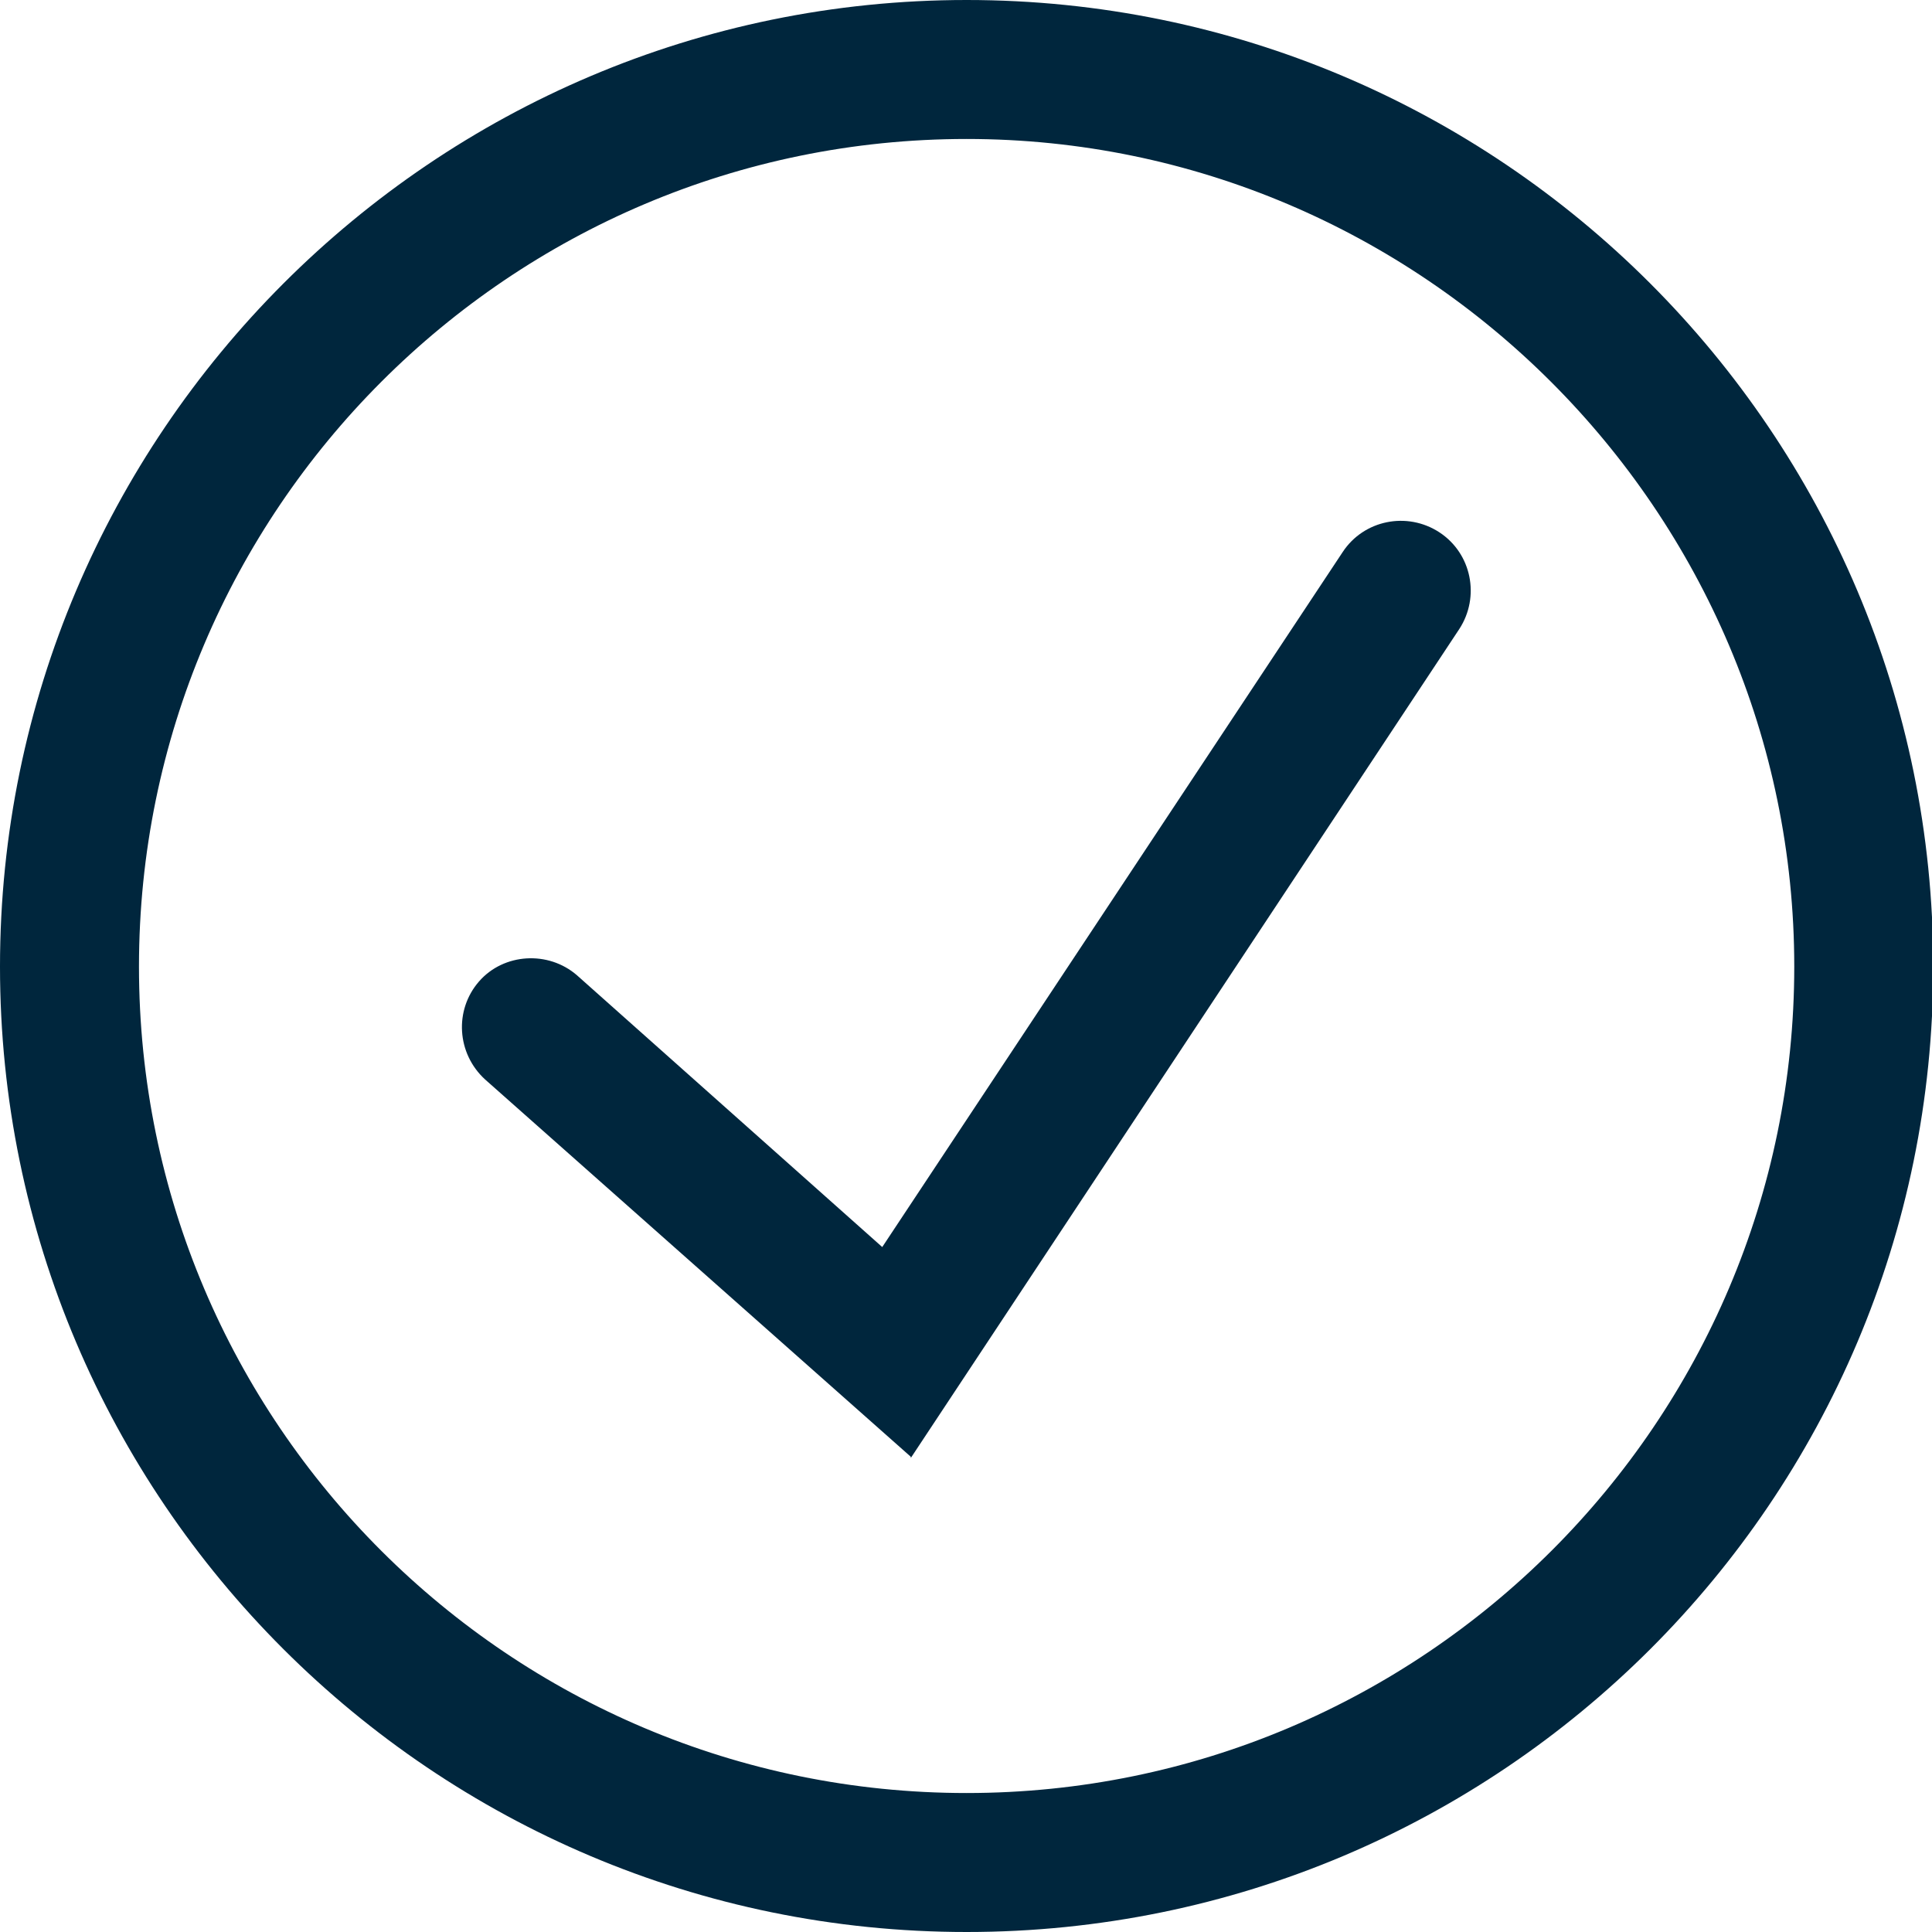
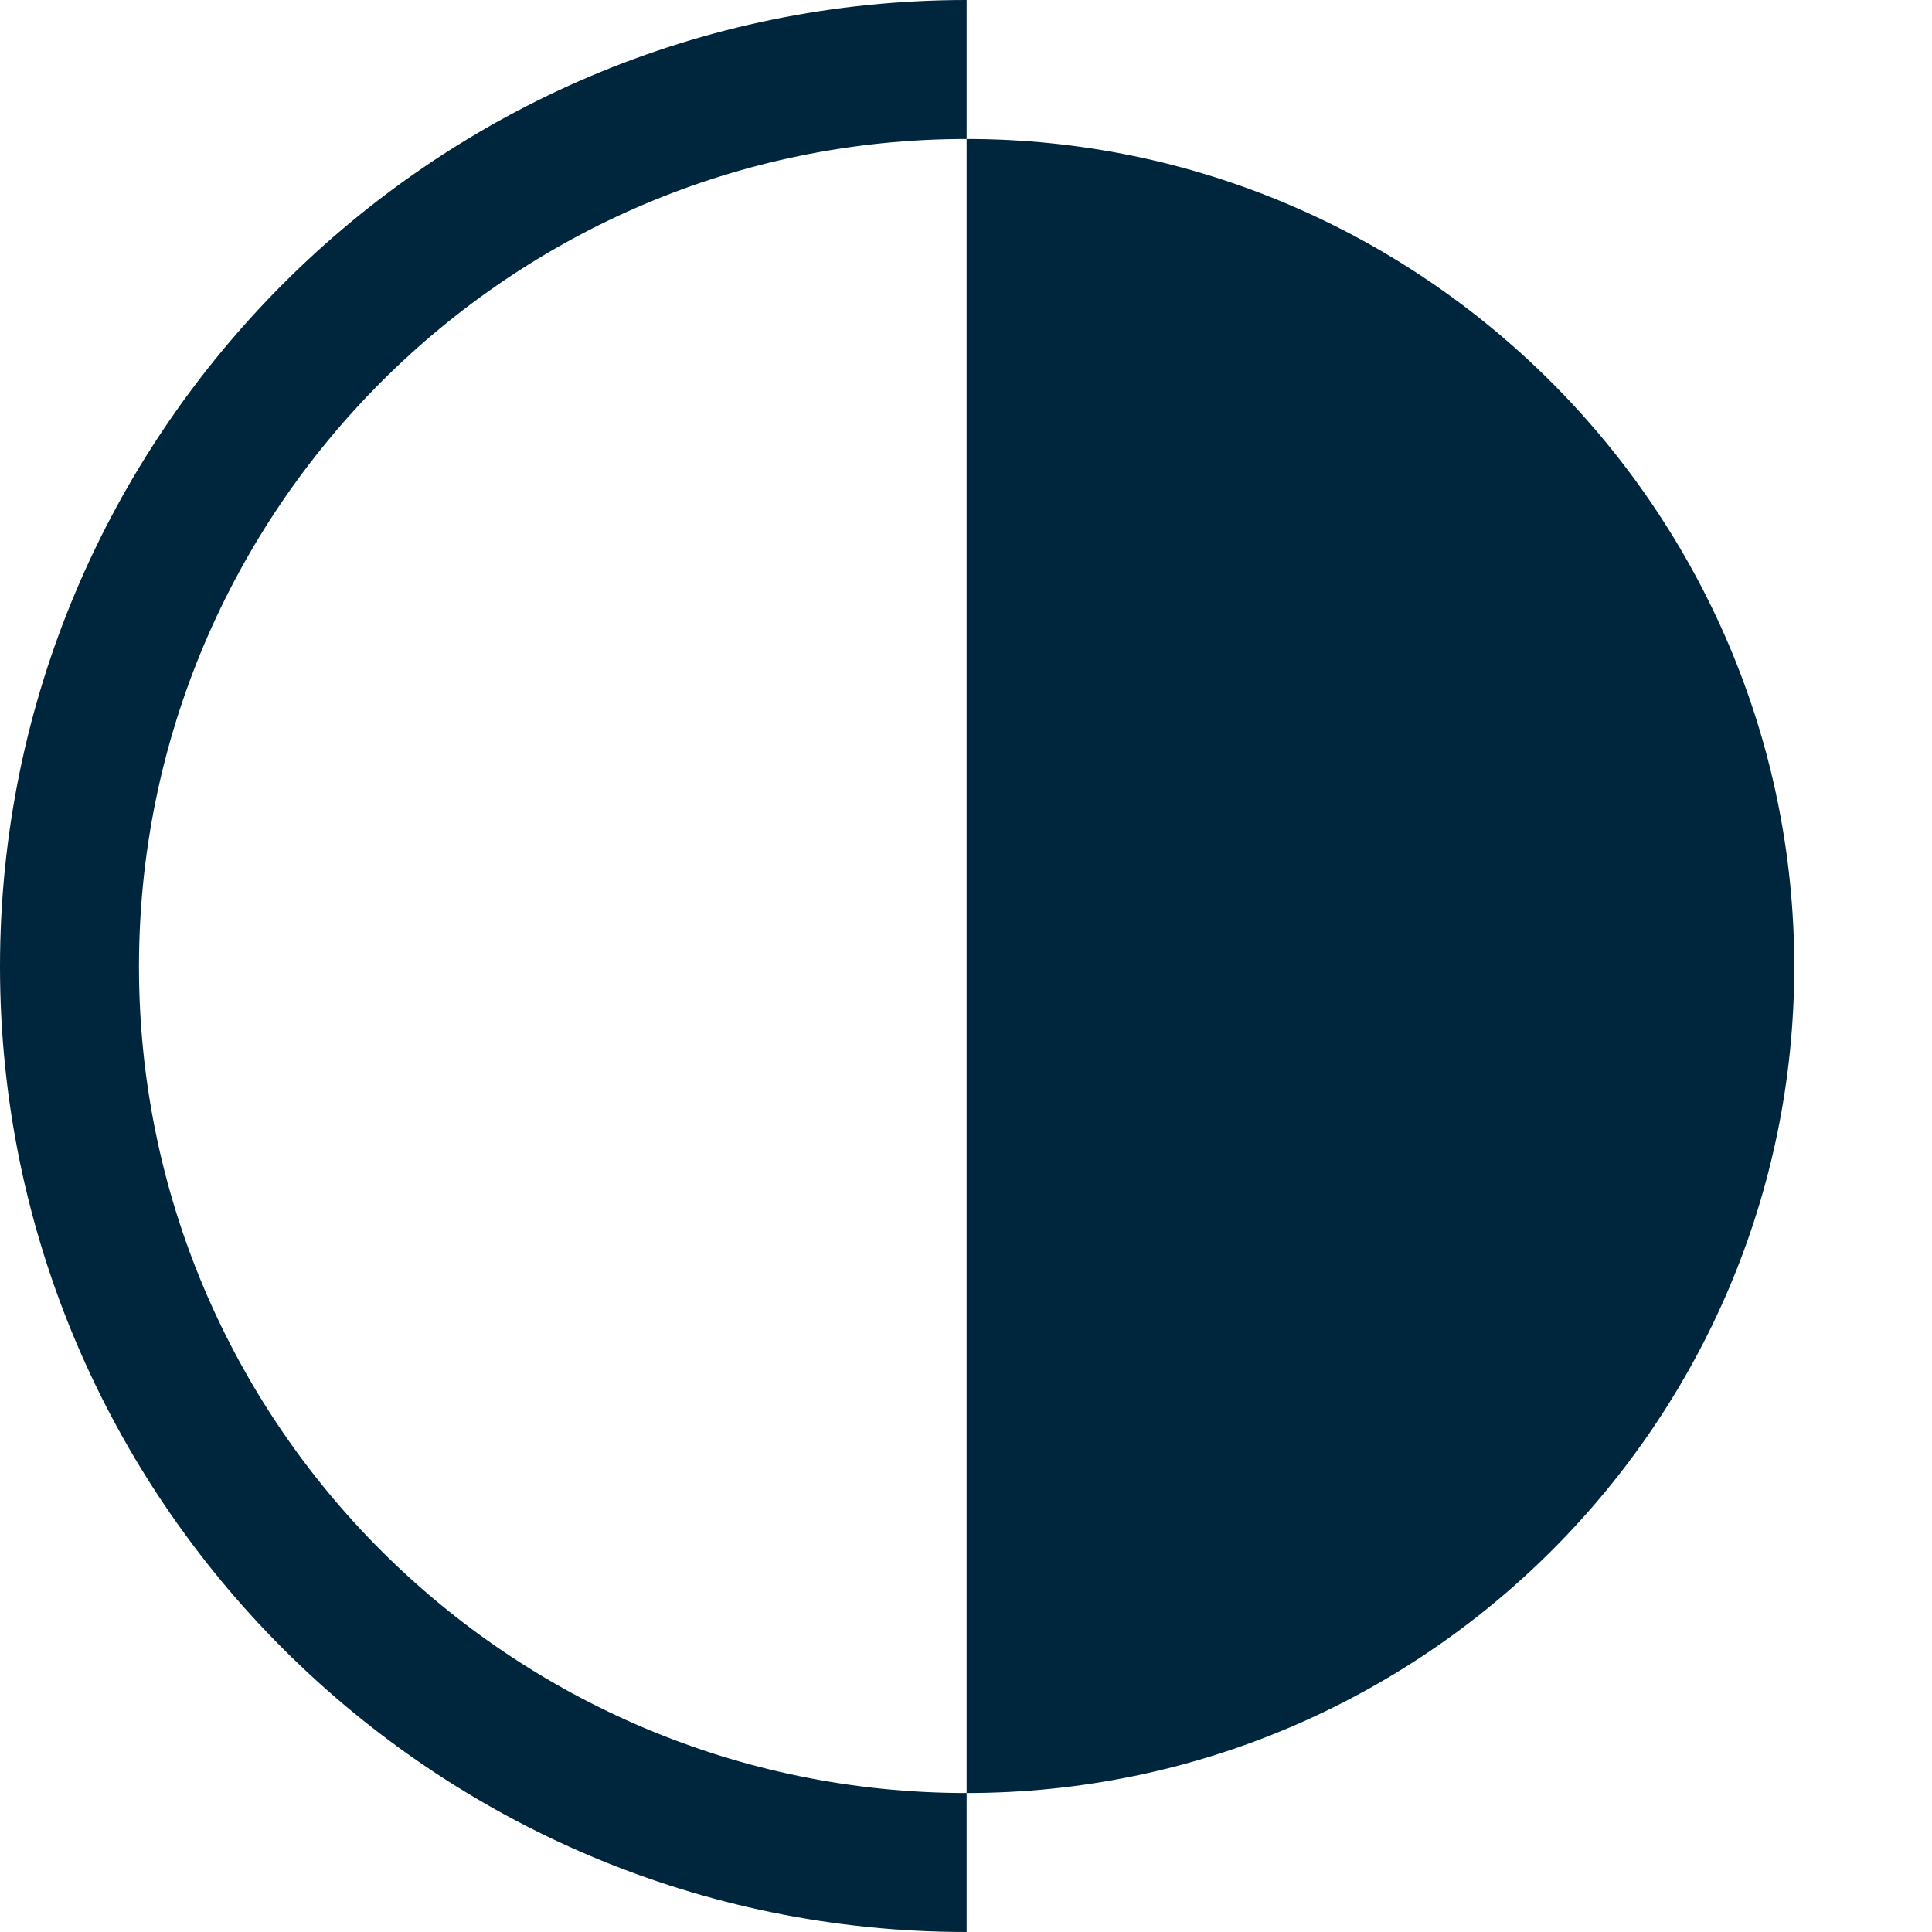
<svg xmlns="http://www.w3.org/2000/svg" id="Layer_2" viewBox="0 0 15.57 15.57">
  <defs>
    <style>
      .cls-1 {
        fill: #00263d;
      }
    </style>
  </defs>
  <g id="Layer_4">
    <g>
-       <path class="cls-1" d="M7.79,15.57C3.49,15.57,0,12.08,0,7.79S3.49,0,7.79,0s7.79,3.49,7.79,7.79-3.49,7.78-7.79,7.78ZM7.79,1.12C4.11,1.12,1.12,4.11,1.12,7.79s2.99,6.66,6.67,6.66,6.67-2.99,6.67-6.66S11.46,1.12,7.79,1.12Z" />
-       <path class="cls-1" d="M7.34,11.74l-3.43-3.04c-.23-.21-.25-.56-.05-.79.2-.23.56-.25.79-.05l2.46,2.19,3.71-5.6c.17-.26.52-.33.78-.16.26.17.33.52.16.78l-4.42,6.68Z" />
+       <path class="cls-1" d="M7.79,15.57C3.49,15.57,0,12.08,0,7.79S3.49,0,7.79,0ZM7.79,1.12C4.11,1.12,1.12,4.11,1.12,7.79s2.99,6.66,6.67,6.66,6.67-2.99,6.67-6.66S11.46,1.12,7.79,1.12Z" />
    </g>
  </g>
</svg>